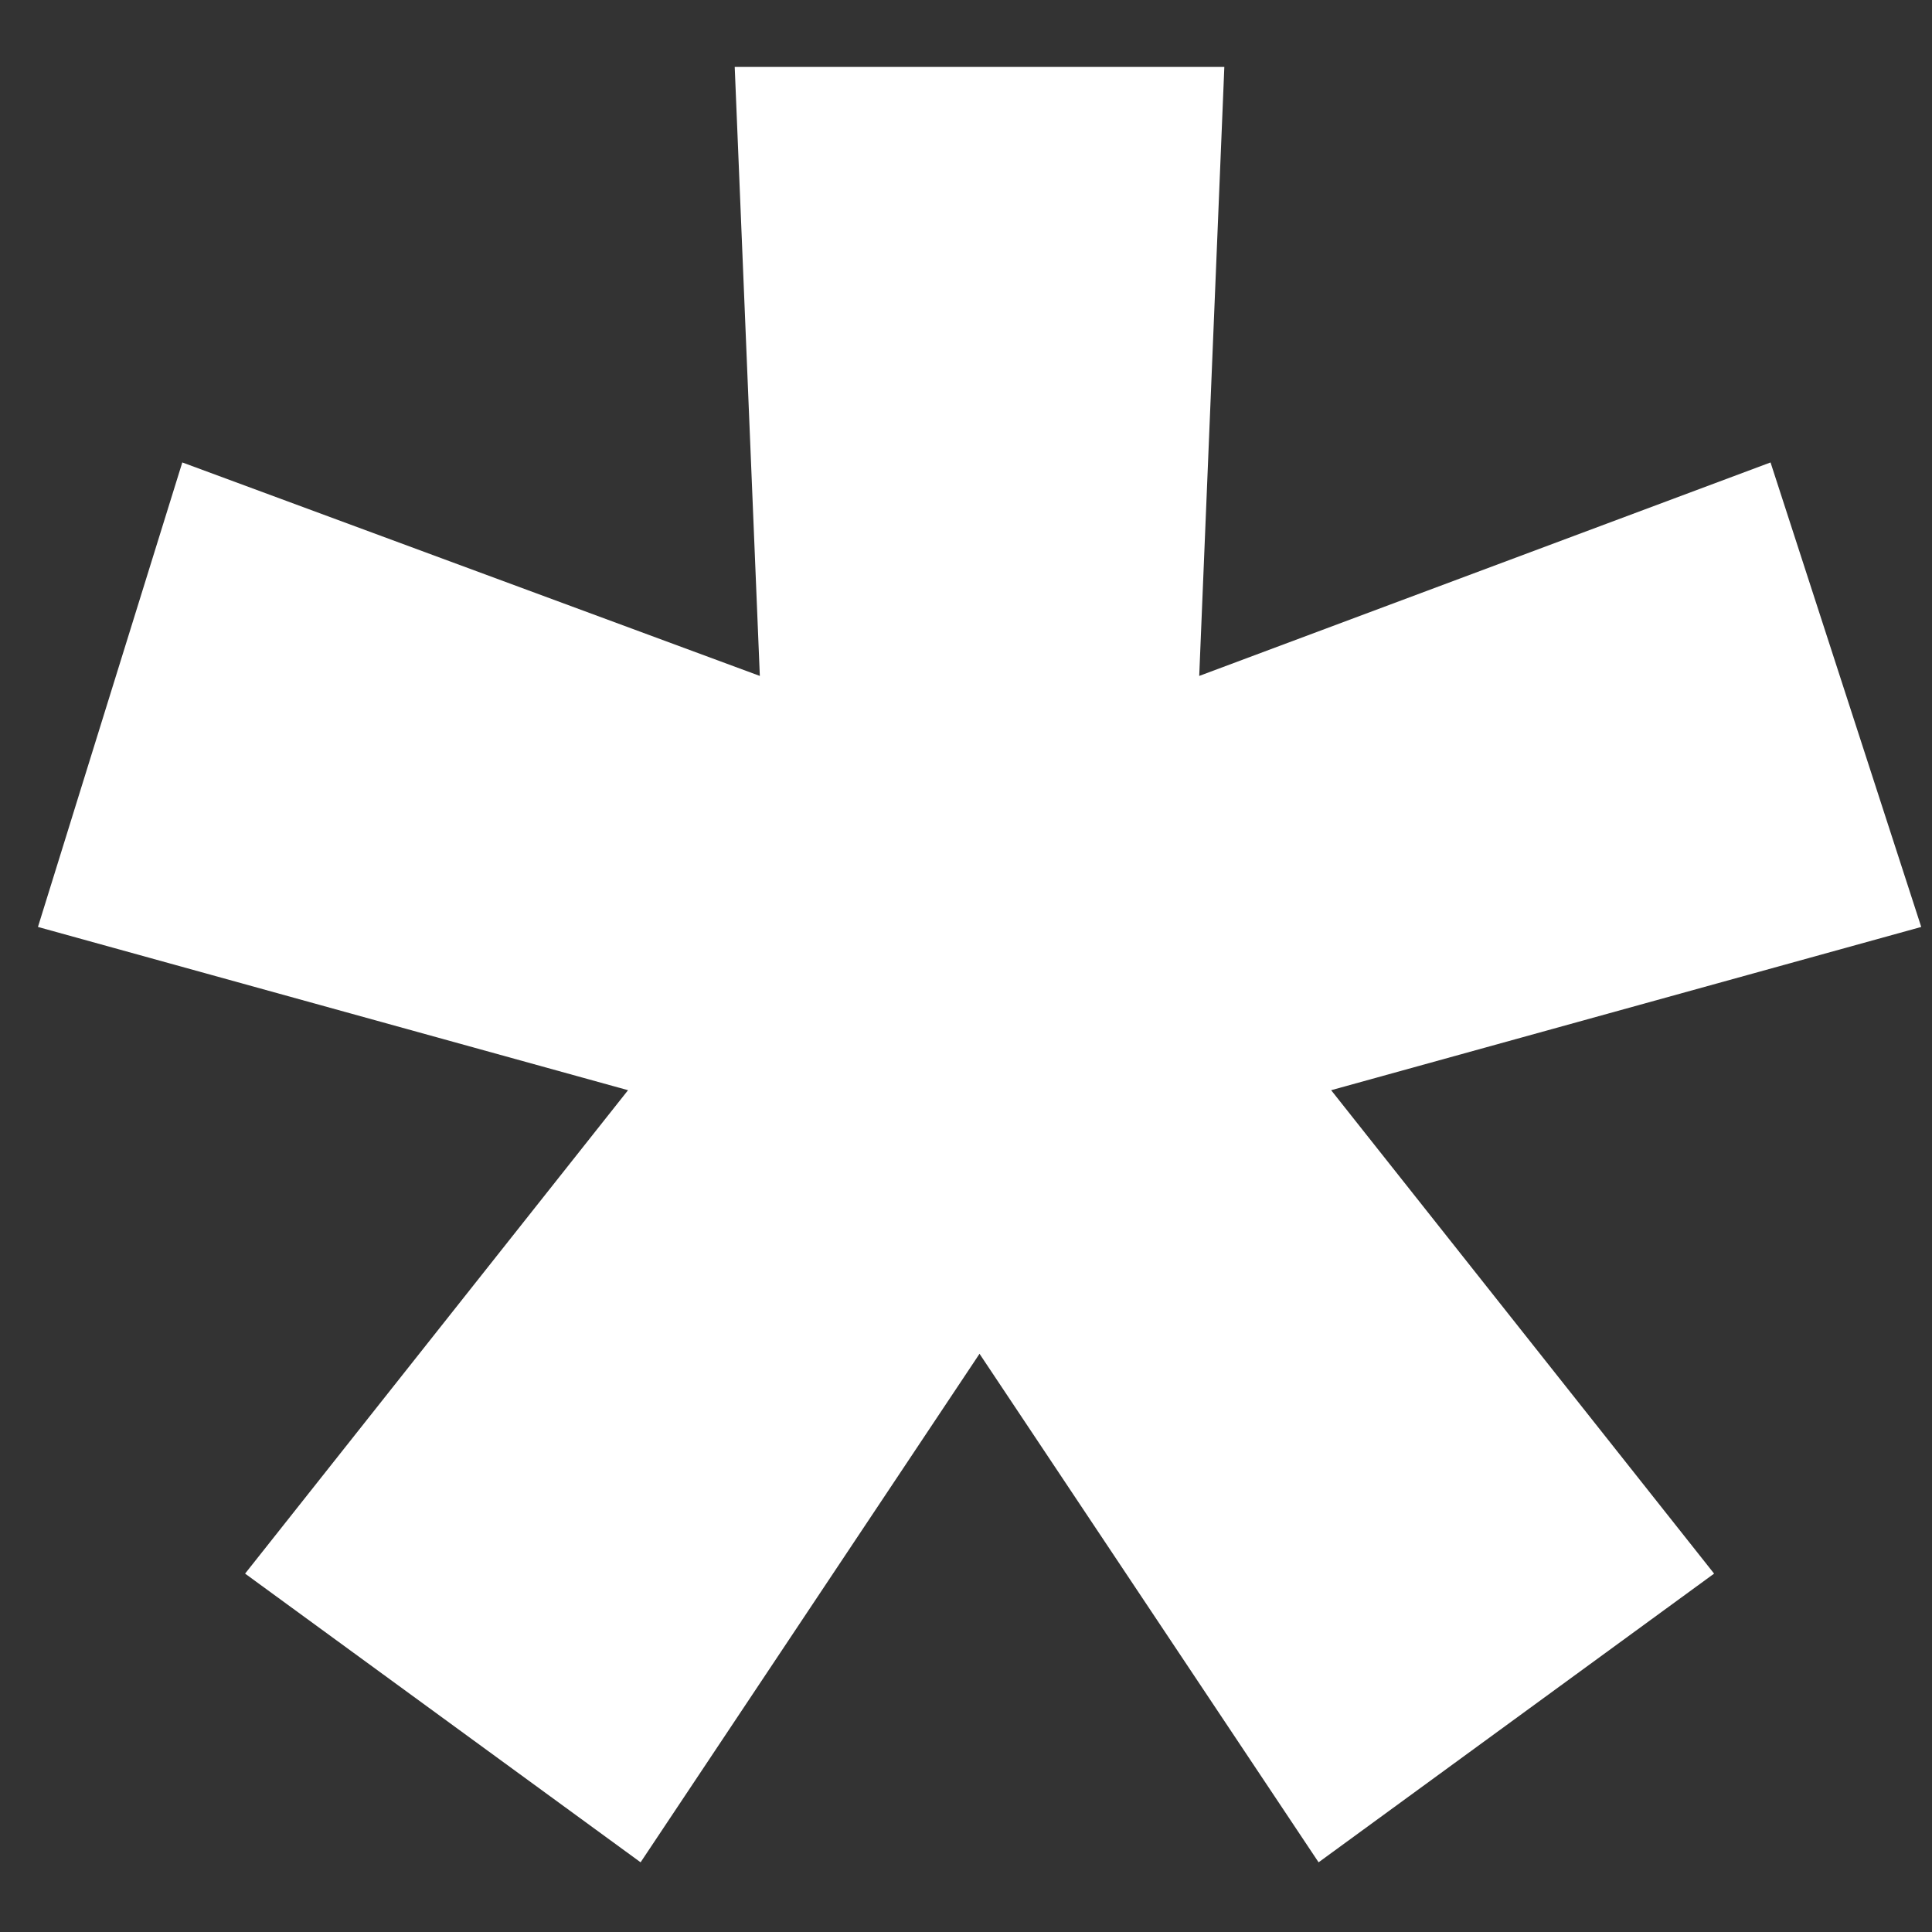
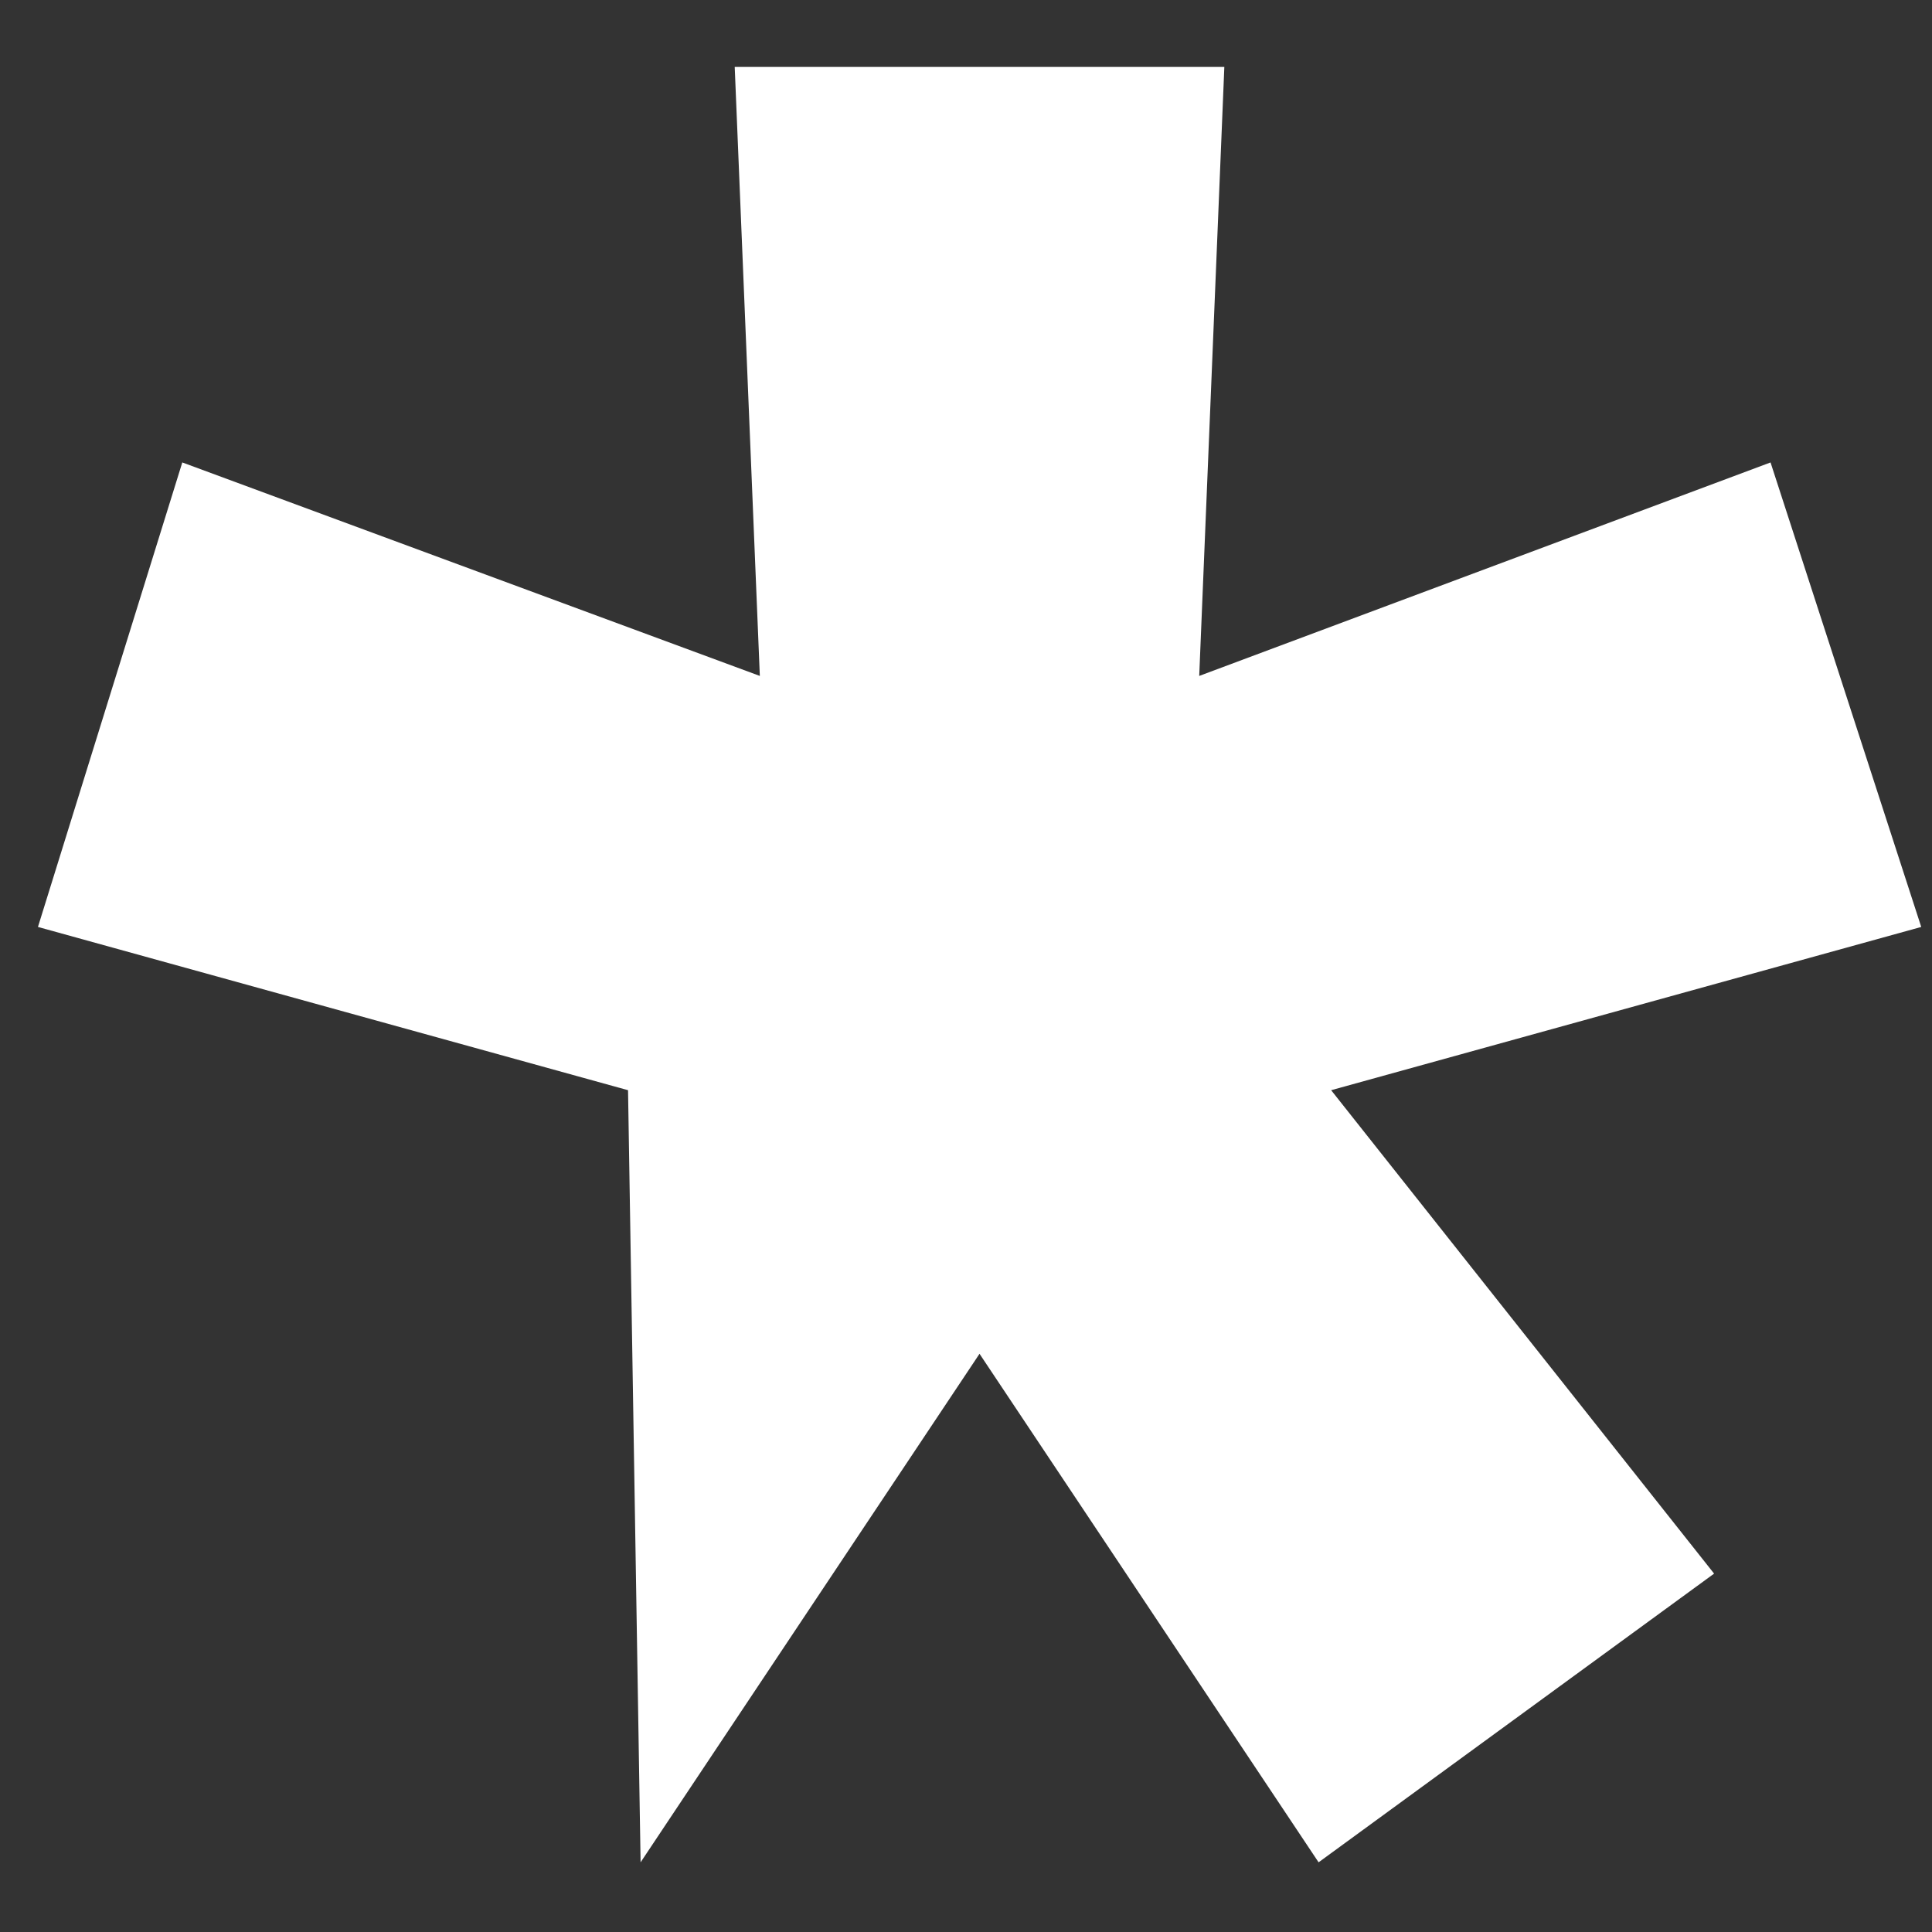
<svg xmlns="http://www.w3.org/2000/svg" width="14" height="14" viewBox="0 0 14 14" fill="none">
  <rect x="0" y="0" width="14" height="14" fill="#333333" stroke="none" />
-   <path d="M4.642 13.495L1.776 11.403L4.551 7.9L0.275 6.717L1.321 3.351L5.506 4.898L5.324 0.485H8.872L8.69 4.898L12.83 3.351L13.922 6.717L9.646 7.9L12.421 11.403L9.555 13.495L7.098 9.81L4.642 13.495Z" fill="white" />
+   <path d="M4.642 13.495L4.551 7.9L0.275 6.717L1.321 3.351L5.506 4.898L5.324 0.485H8.872L8.69 4.898L12.83 3.351L13.922 6.717L9.646 7.9L12.421 11.403L9.555 13.495L7.098 9.81L4.642 13.495Z" fill="white" />
</svg>